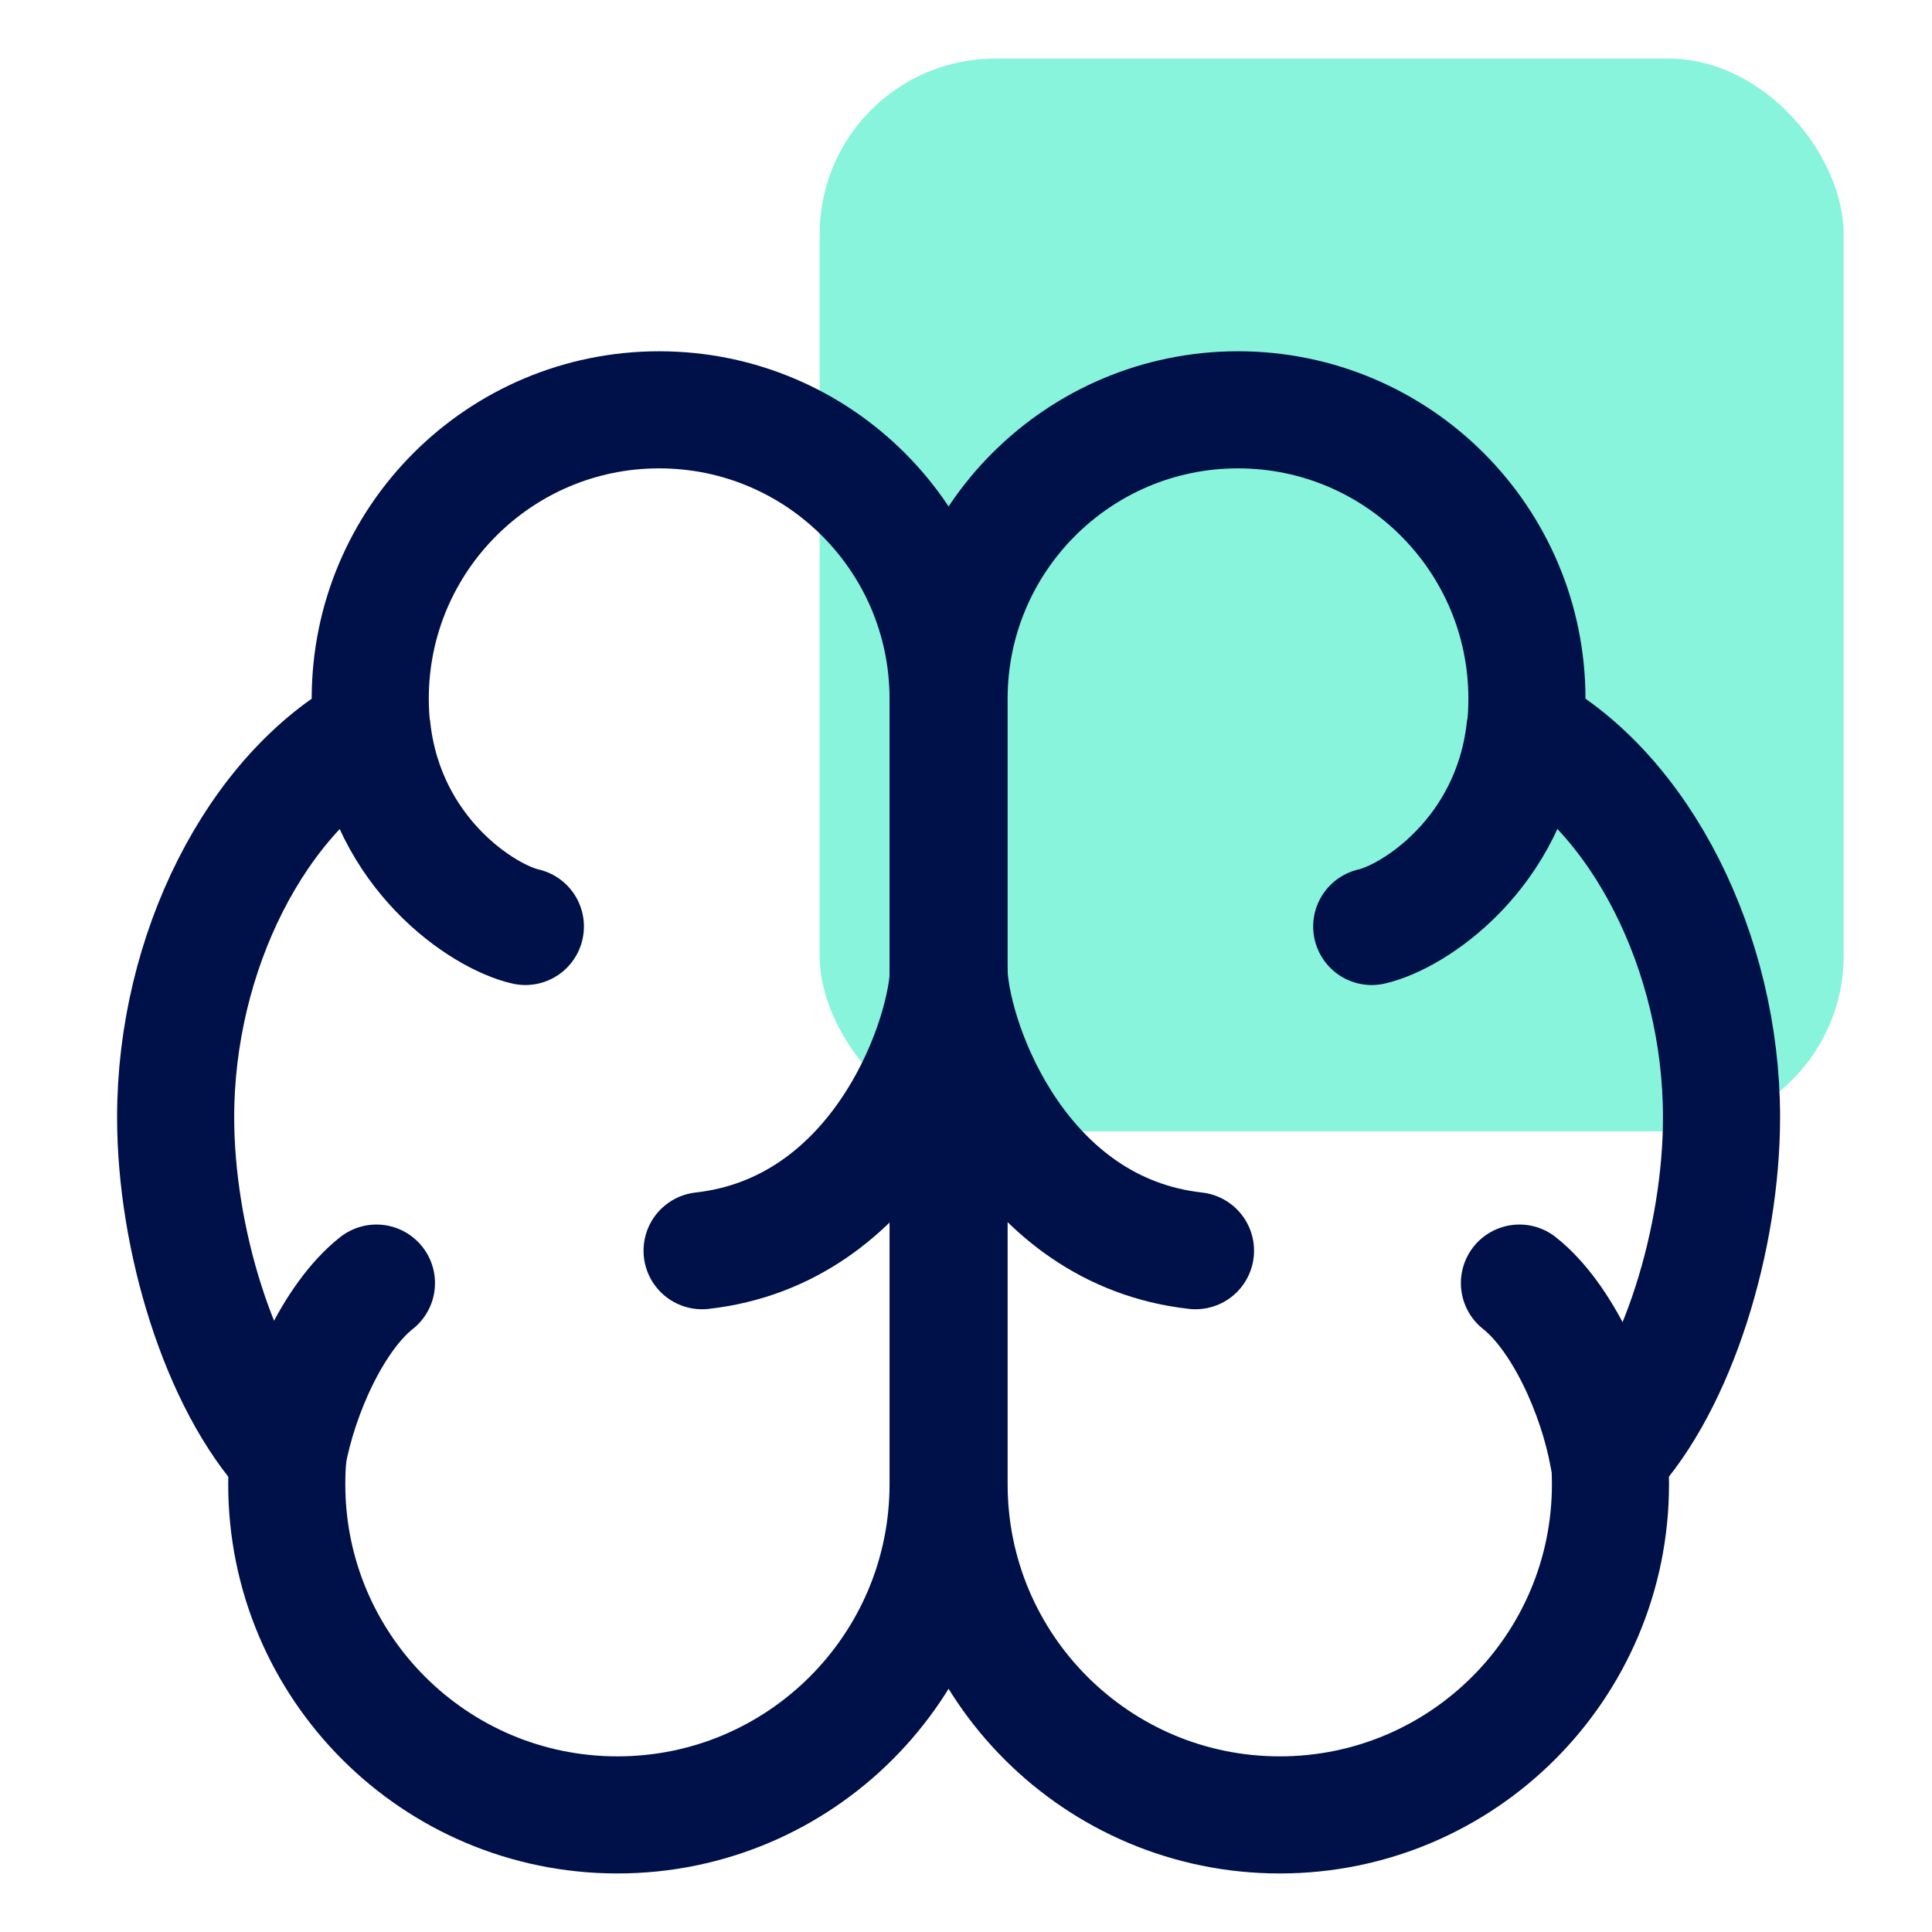
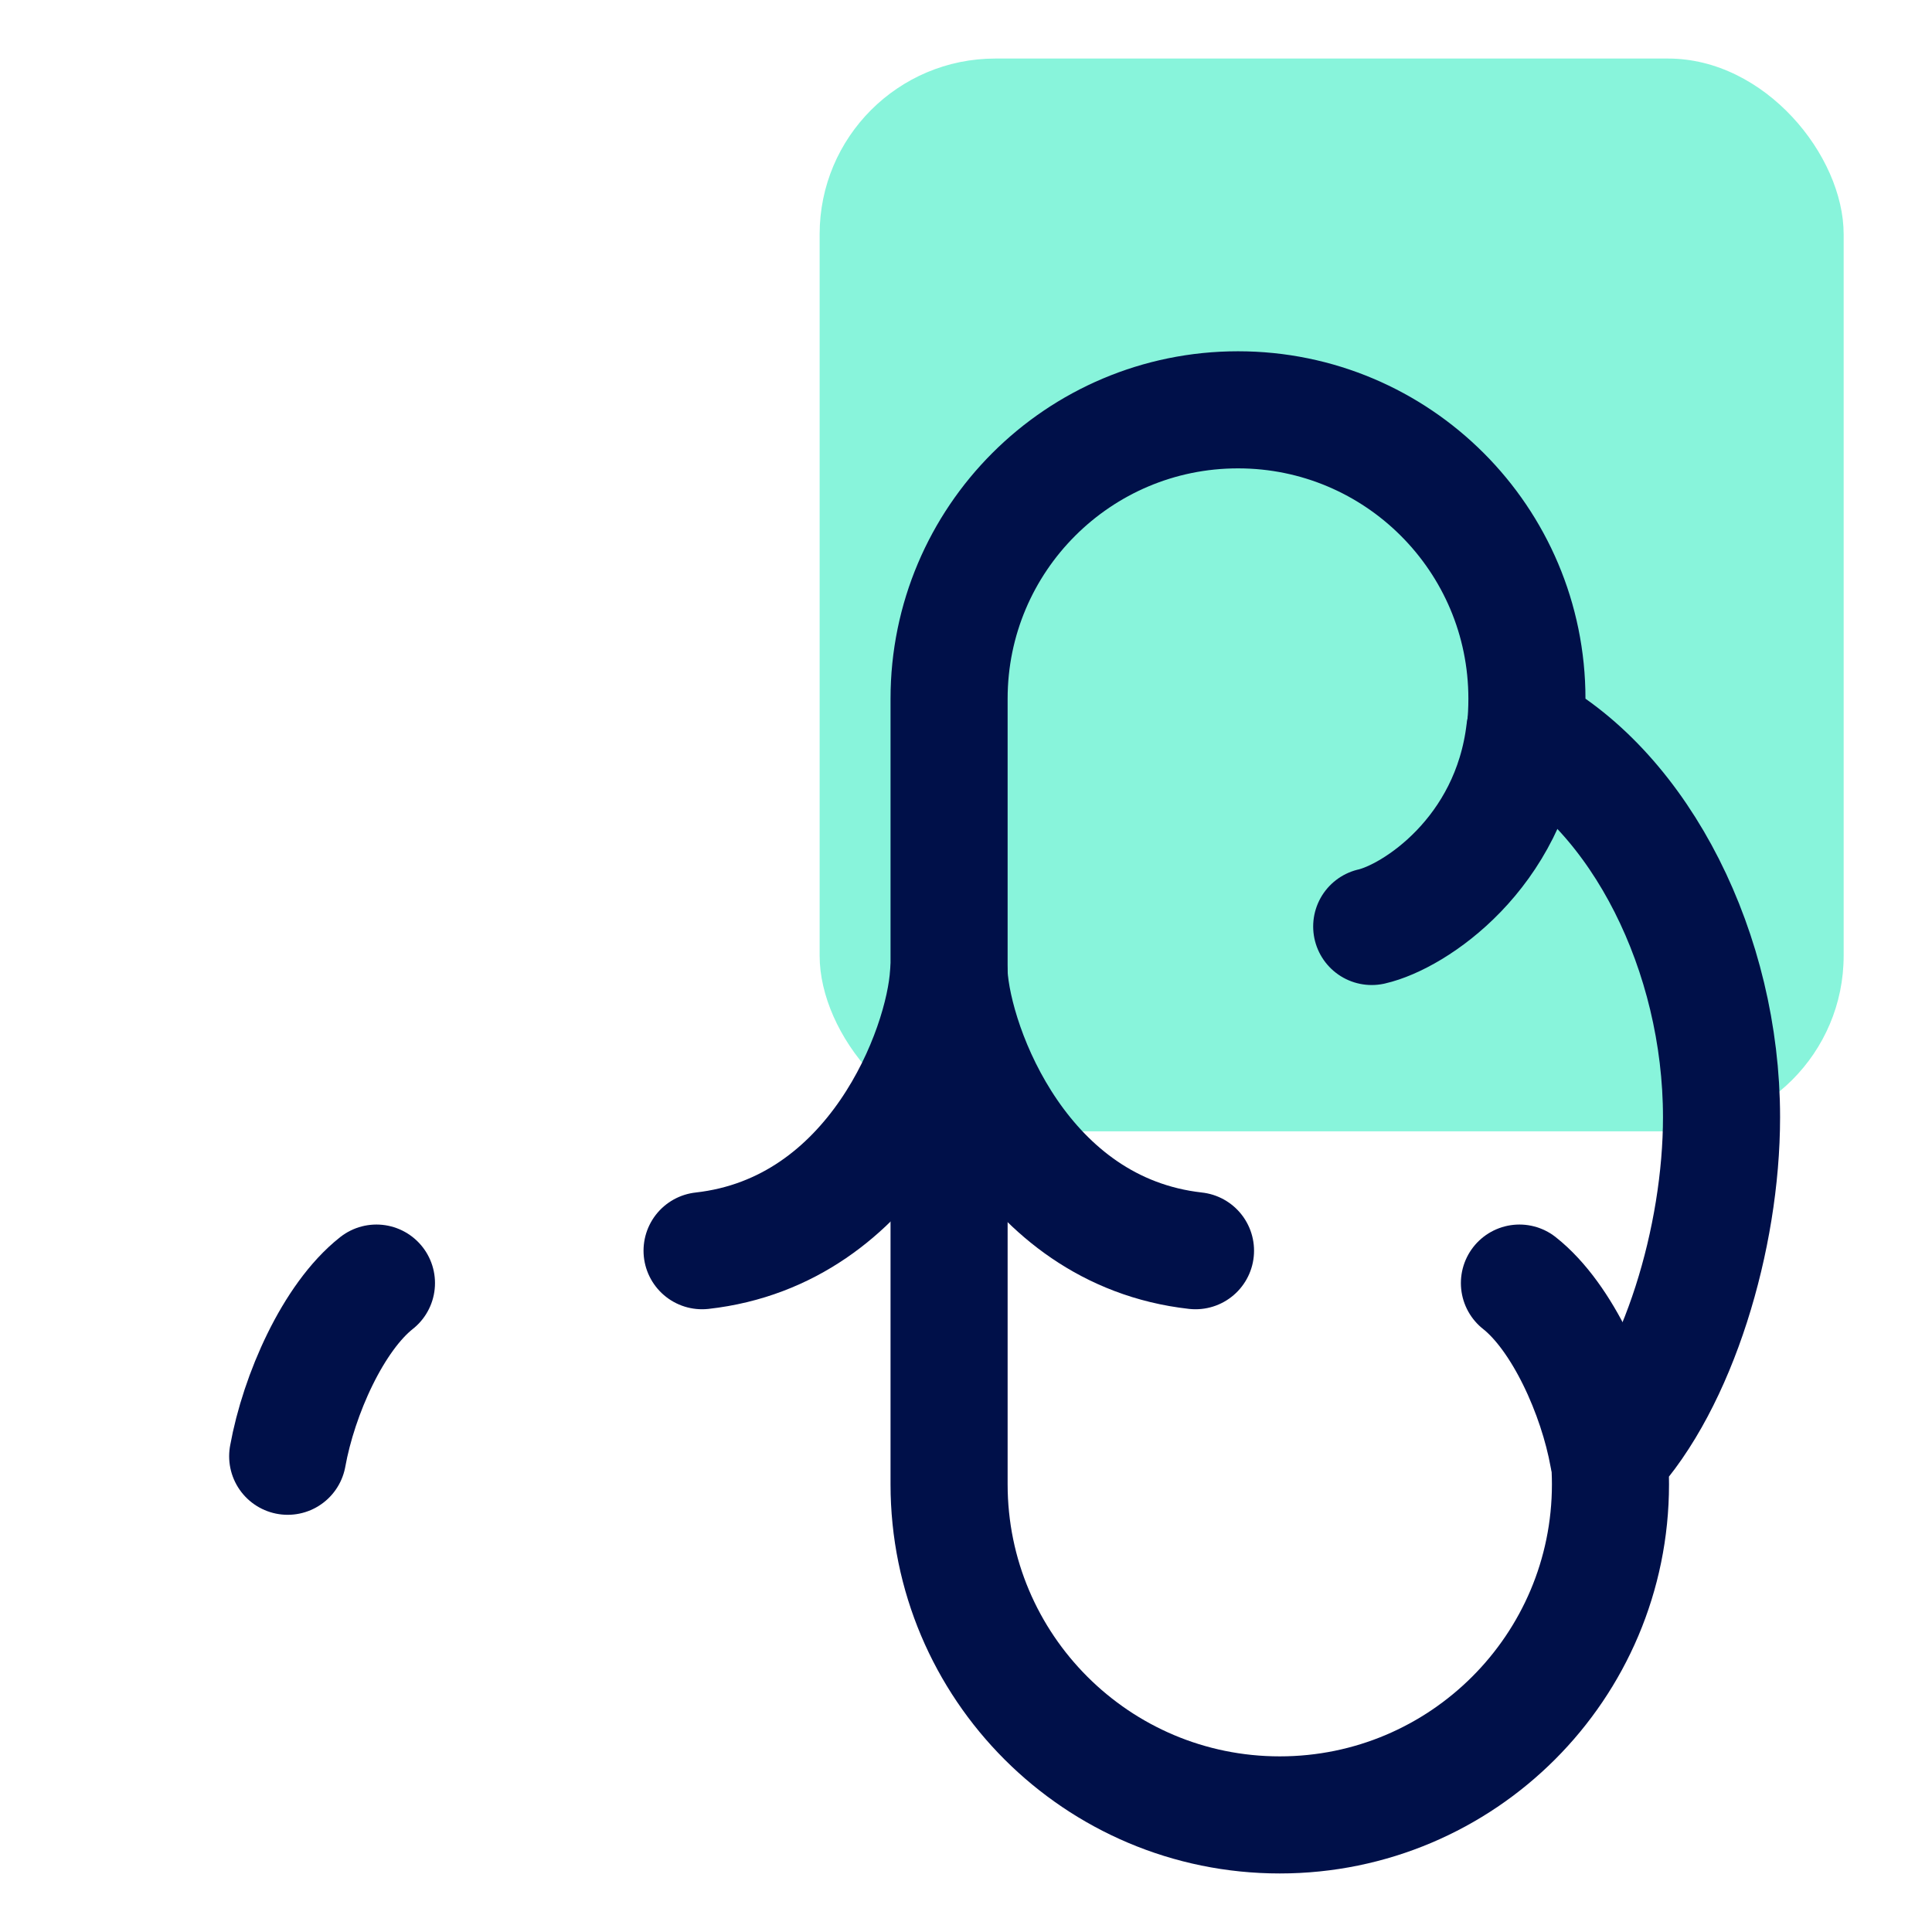
<svg xmlns="http://www.w3.org/2000/svg" width="33" height="33" viewBox="0 0 33 33" fill="none">
  <rect width="33" height="33" fill="white" />
  <rect x="14" y="1" width="17.491" height="18.324" rx="3" fill="#88F4DB" />
-   <path d="M11.259 7C13.985 7 16.194 9.21 16.194 11.935L16.194 25.352C16.194 28.471 13.665 31 10.546 31C7.426 31 4.898 28.471 4.898 25.352C4.898 25.192 4.904 25.034 4.917 24.877C3.742 23.614 3 21.144 3 19.083C3 16.274 4.377 13.544 6.353 12.47C6.334 12.294 6.324 12.116 6.324 11.935C6.324 9.21 8.534 7 11.259 7Z" stroke="#001049" stroke-width="2" stroke-linecap="round" stroke-linejoin="round" />
-   <path d="M8.974 15.825C8.249 15.66 6.607 14.583 6.359 12.483" stroke="#001049" stroke-width="2" stroke-linecap="round" stroke-linejoin="round" />
  <path d="M11.992 21.363C14.952 21.032 16.125 17.909 16.201 16.638" stroke="#001049" stroke-width="2" stroke-linecap="round" stroke-linejoin="round" />
  <path d="M6.43 21.916C5.692 22.498 5.105 23.817 4.914 24.874" stroke="#001049" stroke-width="2" stroke-linecap="round" stroke-linejoin="round" />
  <path d="M21.146 7C18.421 7 16.211 9.21 16.211 11.935L16.211 25.352C16.211 28.471 18.74 31 21.859 31C24.979 31 27.508 28.471 27.508 25.352C27.508 25.192 27.501 25.034 27.488 24.877C28.664 23.614 29.405 21.144 29.405 19.083C29.405 16.274 28.028 13.544 26.053 12.47C26.072 12.294 26.081 12.116 26.081 11.935C26.081 9.21 23.872 7 21.146 7Z" stroke="#001049" stroke-width="2" stroke-linecap="round" stroke-linejoin="round" />
  <path d="M23.43 15.825C24.154 15.66 25.796 14.583 26.044 12.483" stroke="#001049" stroke-width="2" stroke-linecap="round" stroke-linejoin="round" />
  <path d="M20.42 21.363C17.46 21.032 16.287 17.909 16.211 16.638" stroke="#001049" stroke-width="2" stroke-linecap="round" stroke-linejoin="round" />
  <path d="M25.953 21.916C26.69 22.498 27.278 23.817 27.469 24.874" stroke="#001049" stroke-width="2" stroke-linecap="round" stroke-linejoin="round" />
</svg>